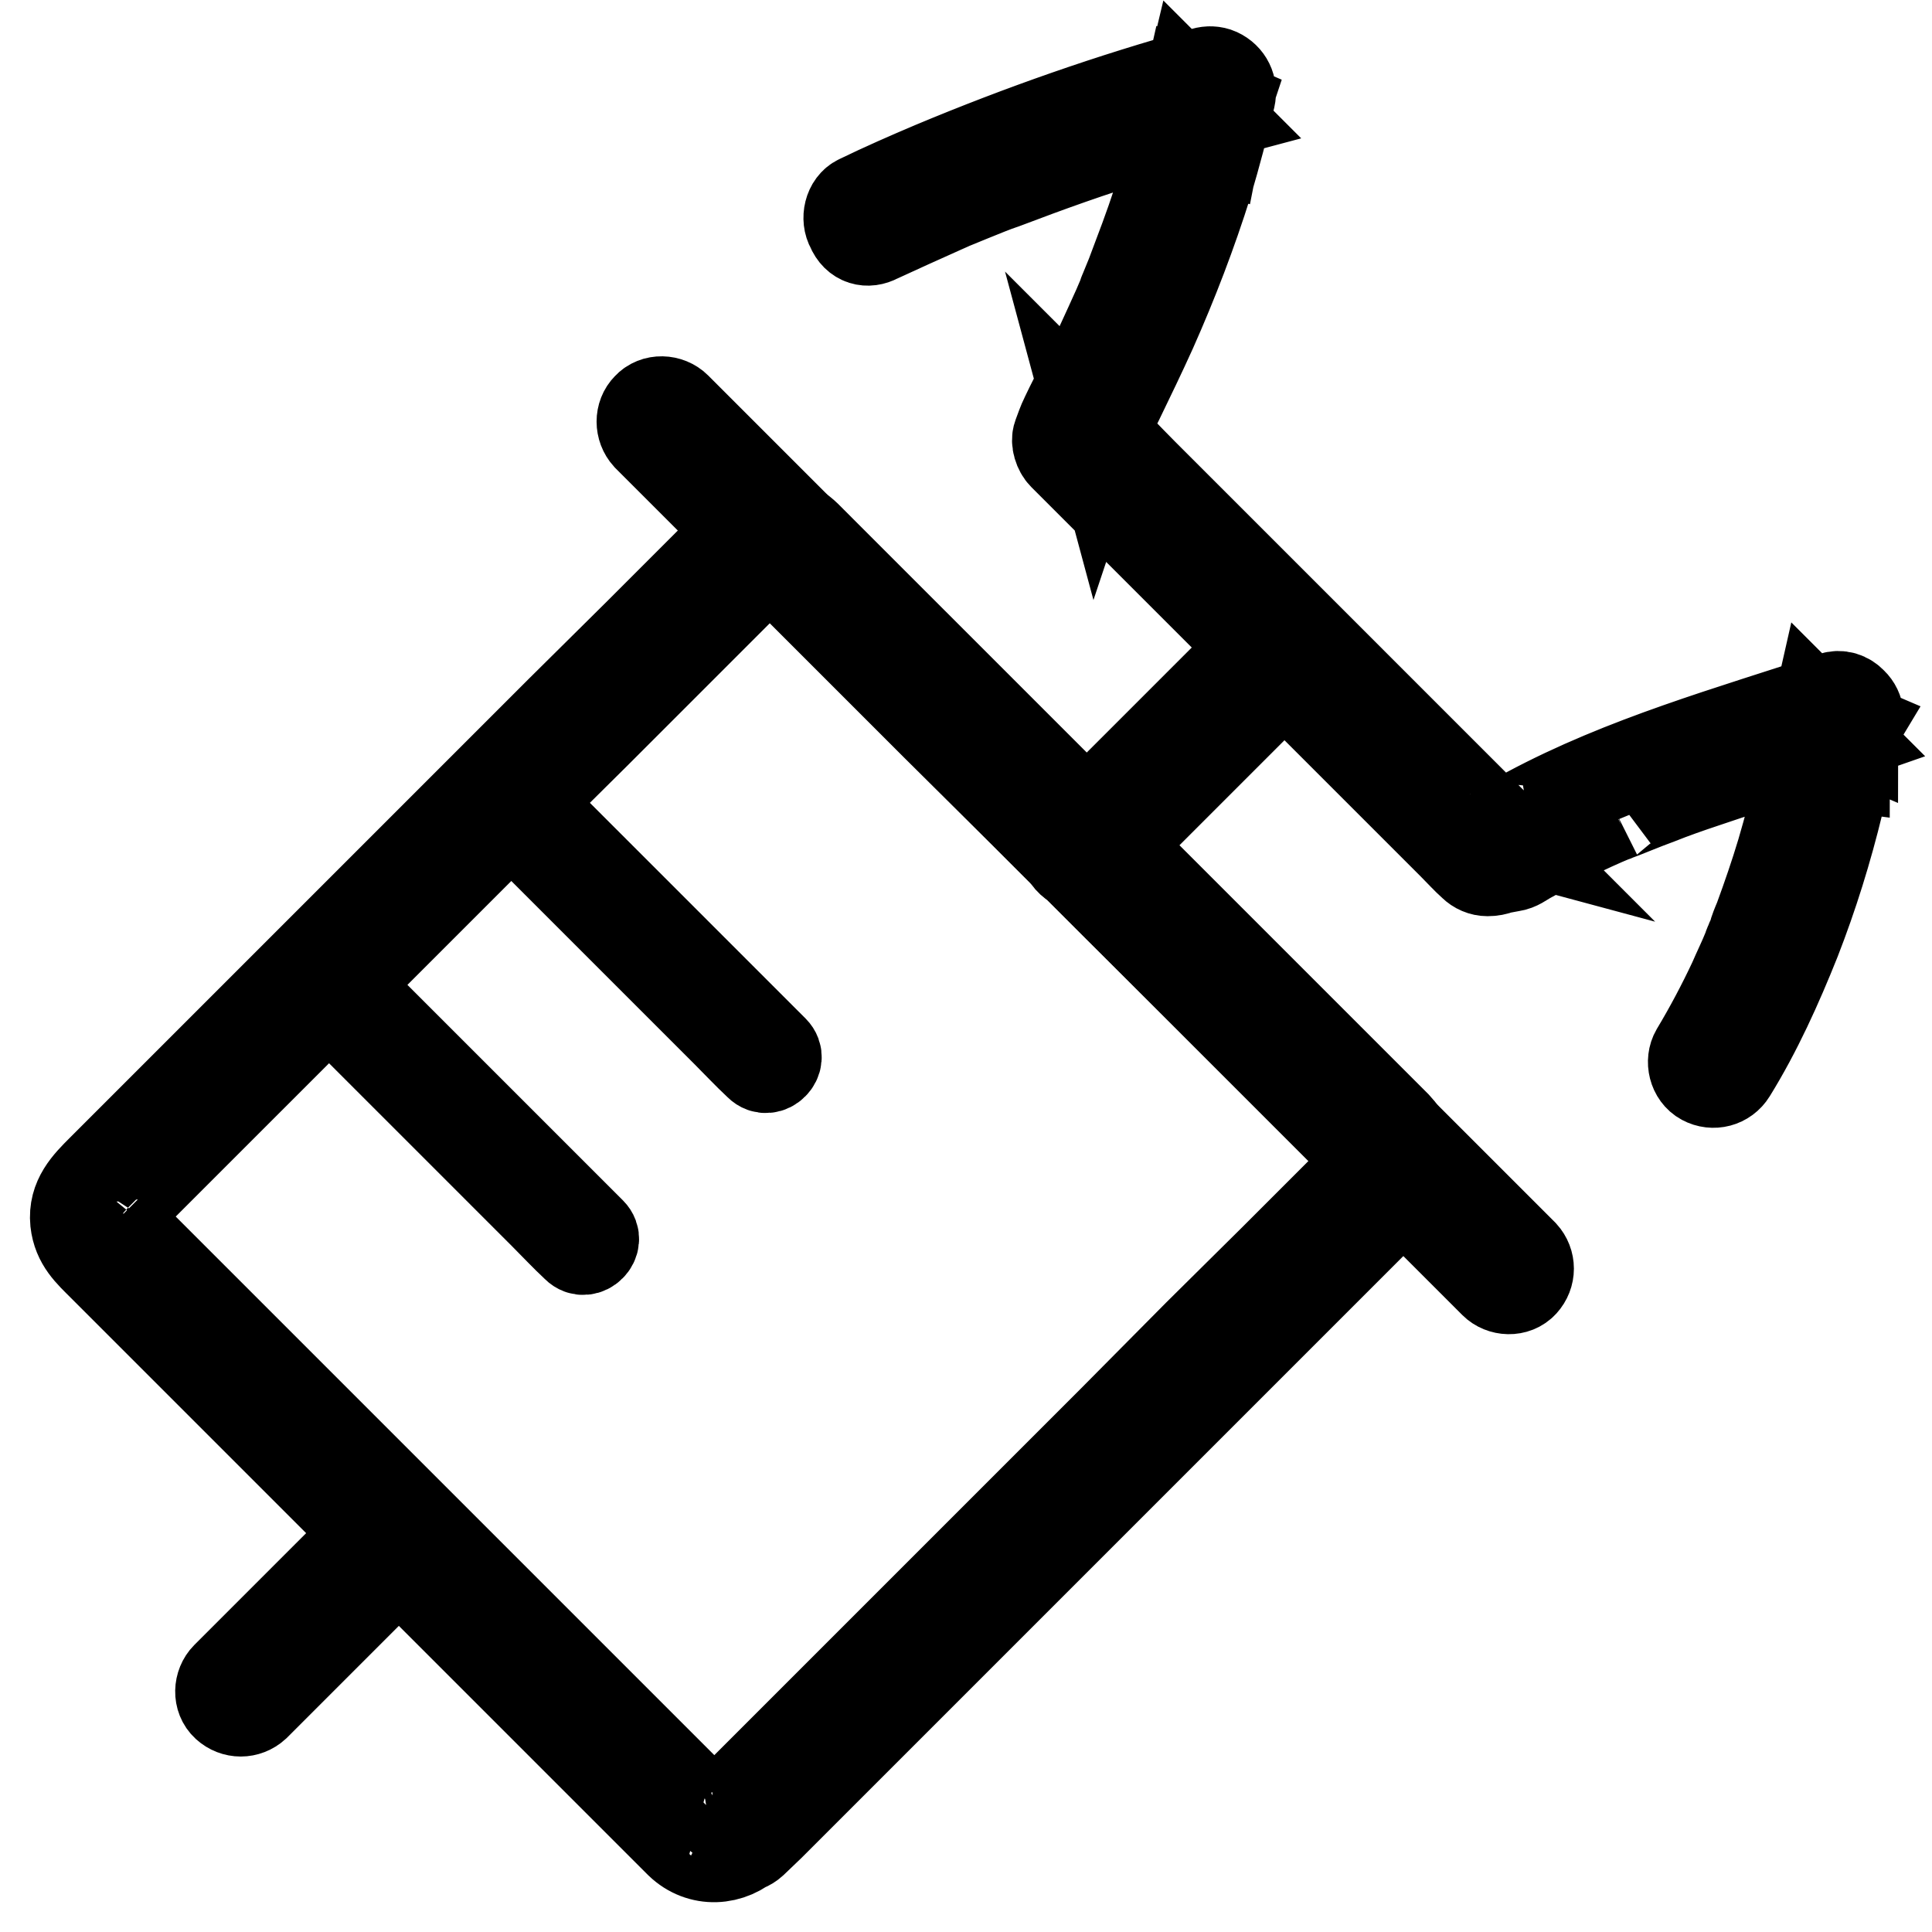
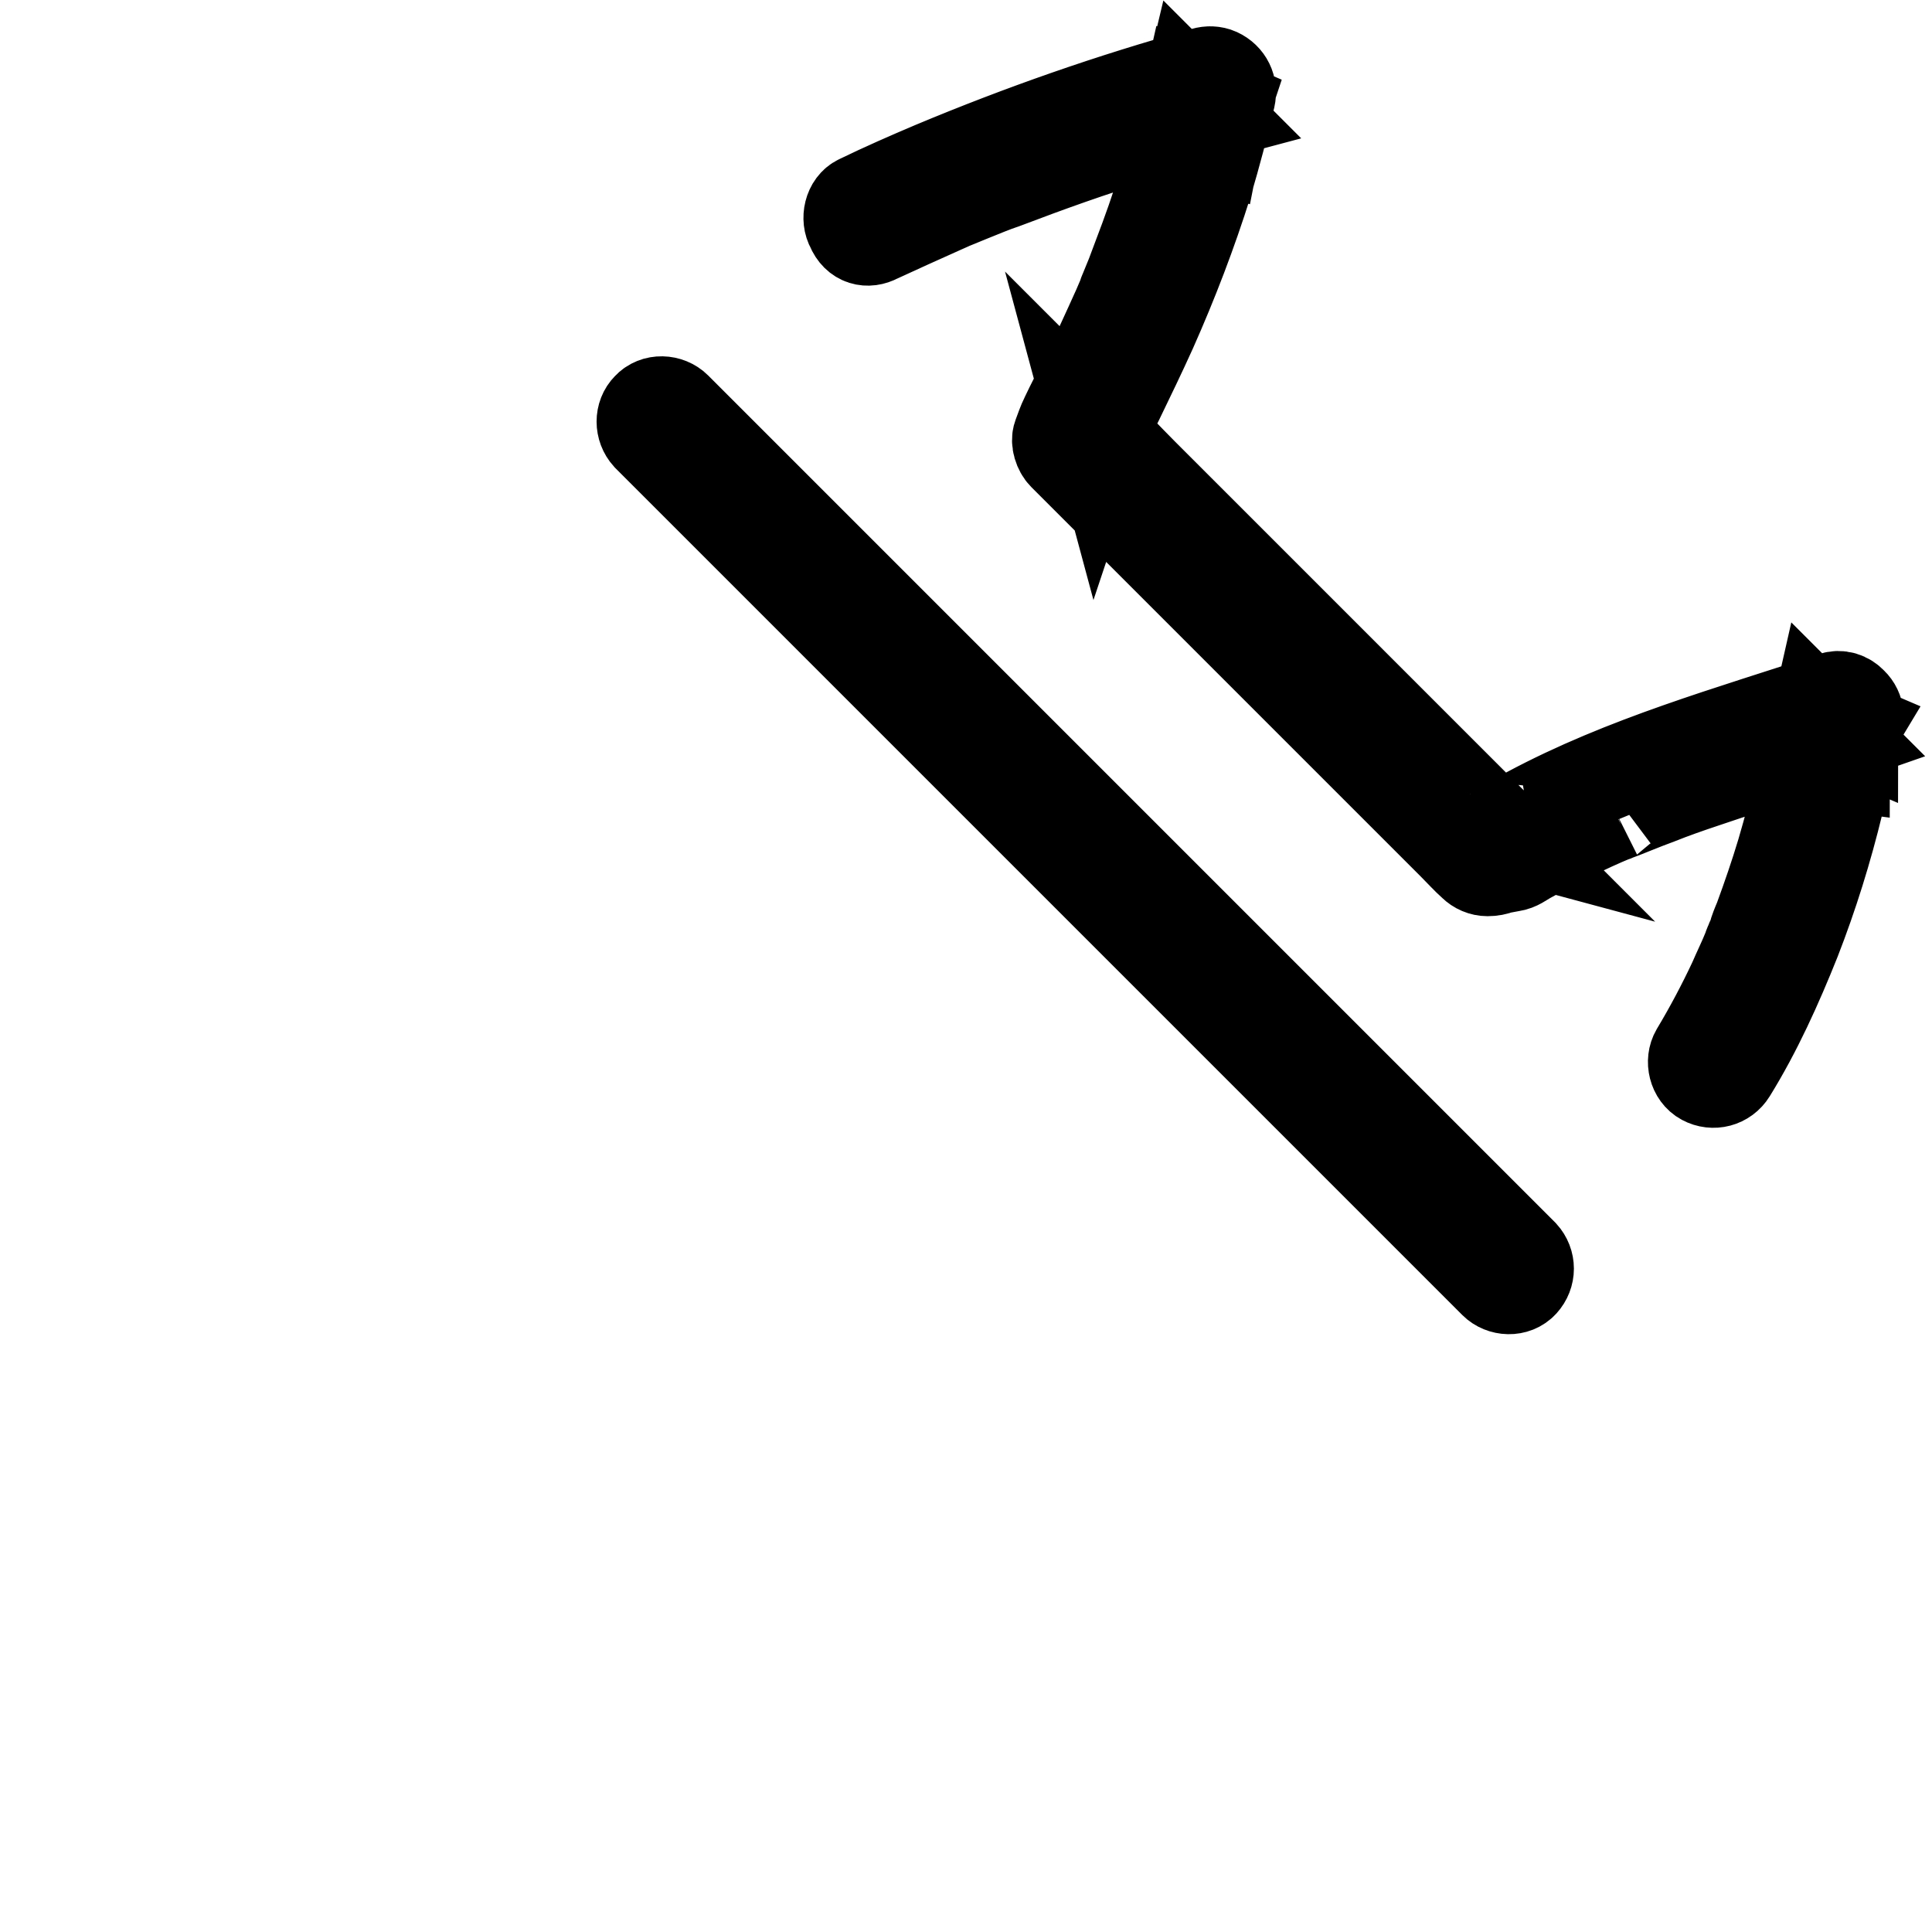
<svg xmlns="http://www.w3.org/2000/svg" version="1.1" x="0px" y="0px" viewBox="0 0 256 256" enable-background="new 0 0 256 256" xml:space="preserve">
  <g>
    <path stroke-width="12" fill-opacity="0" stroke="#000000" d="M116.3,31.5c2.8-1.3,5.7-2.6,8.6-3.9l0.9-0.4l0.2-0.1l0.5-0.2c0.7-0.3,1.5-0.6,2.2-0.9 c1.5-0.6,2.9-1.2,4.4-1.7c5.8-2.2,11.6-4.3,17.6-6.1c3.4-1.1,6.7-2.1,10.1-3l-3.3-3.3c-0.5,2.1-1,4.3-1.7,6.3l5.2,1.4 c0.2-1,0.3-2.1,0.6-3.1c0.1-0.5,0.2-0.9,0.4-1.4c0.1-0.2,0.2-0.5,0.2-0.7c0.1-0.2,0.1-0.3,0.2-0.5c-0.1,0.3-0.1,0.3,0,0l-4.9-2.1 c-1.5,6.7-3.4,13.3-5.8,19.8c-0.6,1.6-1.2,3.2-1.8,4.8c-0.3,0.7-0.6,1.5-0.9,2.2c-0.3,0.7,0.2-0.5-0.1,0.3l-0.2,0.5 c-0.2,0.5-0.4,0.9-0.6,1.4c-1.4,3.1-2.8,6.2-4.3,9.2c-0.9,1.8-1.8,3.5-2.6,5.2c-0.4,0.8-0.7,1.7-1,2.5c-0.3,0.8,0.1,2,0.7,2.6 l2.3,2.3l6,6l8.6,8.6l9.8,9.8l9.9,9.9l8.7,8.7l6.3,6.3c0.9,0.9,1.8,1.9,2.7,2.7c0.5,0.5,1.2,0.8,1.9,0.8c0.6,0,1.1-0.1,1.6-0.3 l1.6-0.3c0.8-0.1,1.4-0.6,2.1-1c3.8-2.1,7.7-4.1,11.6-5.7c-0.4,0.2,0.1,0,0.3-0.1l0.8-0.3c0.5-0.2,1-0.4,1.5-0.6 c1-0.4,2-0.8,3.1-1.2c2-0.8,4-1.5,6.1-2.2c4.1-1.4,8.2-2.7,12.3-4c2-0.6,4-1.3,6-2l-3.3-3.3c-0.5,2.2-0.9,4.3-1.7,6.4l5.3,0.7 c0-0.2,0-0.3,0.1-0.5c0,0.3,0,0.3,0,0.1c0-0.2,0.1-0.5,0.1-0.7c0.1-0.5,0.2-1,0.3-1.5c0.1-0.5,0.3-0.9,0.4-1.4 c0.1-0.2,0.2-0.4,0.3-0.7c-0.2,0.6,0.2-0.3,0.2-0.4l-4.9-2.1c-0.1,0.2-0.1,0.5-0.2,0.7c0,0.1-0.3,0.8-0.1,0.2l4.9,2.1 c0-0.2,0.1-0.5,0.2-0.7c0.1-0.5-0.2,0.3,0.1-0.2l-4.9-2.1c-1.6,6.2-3,12.5-4.8,18.6c-0.9,3-1.9,5.9-3,8.9c-0.3,0.7-0.6,1.4-0.8,2.2 c-0.1,0.3-0.3,0.6-0.4,0.9l-0.2,0.5c-0.2,0.6,0.1-0.2-0.1,0.3c-0.6,1.5-1.3,2.9-1.9,4.3c-1.5,3.2-3.2,6.4-5,9.4 c-0.7,1.2-0.3,3,1,3.7c1.3,0.7,2.9,0.3,3.7-1c3.4-5.5,6.1-11.5,8.5-17.5c2.3-5.9,4.2-12,5.7-18.2c0.9-3.5,1.7-7.1,2.6-10.6 c0.3-1.3-0.3-2.7-1.6-3.2c-1.2-0.5-2.7-0.1-3.4,1.1c-0.4,0.7-0.7,1.4-0.8,2.2c-0.2,1.3,0.2,2.6,1.6,3.2c1.1,0.5,2.8,0.1,3.4-1.1 c0.3-0.7,0.6-1.5,0.8-2.2c0.3-1.3-0.3-2.6-1.6-3.2c-1.2-0.5-2.7-0.1-3.4,1.1c-1.3,2.4-1.8,5-2.1,7.7c-0.2,1.3,1.1,2.5,2.3,2.6 c1.4,0.2,2.5-0.7,3-1.9c0.8-2.1,1.2-4.2,1.7-6.4c0.5-1.9-1.3-4-3.3-3.3c-13.6,4.5-27.6,8.4-40.3,15.2c-0.9,0.5-1.7,0.9-2.6,1.4 l-0.5,0.3c-0.5,0.3-0.3,0,0.1,0c-0.1,0-0.3,0-0.4,0.1l-2.5,0.4l2.6,0.7l-5.4-5.4l-13-13l-15.7-15.7l-13.6-13.6 c-2.2-2.2-4.3-4.5-6.6-6.6l-0.1-0.1l0.7,2.6c0.2-0.6,0.5-1.2,0.7-1.8c0.1-0.2-0.3,0.7-0.1,0.3c0.1-0.2,0.2-0.4,0.3-0.6l0.6-1.2 c0.4-0.8,0.8-1.6,1.2-2.4c1.5-3.1,3-6.2,4.4-9.3c2.8-6.3,5.3-12.8,7.4-19.5c1.1-3.7,2.1-7.5,3-11.3c0.3-1.3-0.3-2.6-1.6-3.2 c-1.1-0.5-2.8-0.1-3.4,1.1c-1,2.2-1.7,4.6-2,7c-0.2,1.4,0.3,3,1.9,3.3c1.4,0.4,2.9-0.5,3.3-1.9c0.7-2.1,1.2-4.2,1.7-6.3 c0.5-2-1.3-3.9-3.3-3.3c-12.3,3.4-24.3,7.6-36,12.5c-3.3,1.4-6.5,2.8-9.8,4.4c-1.3,0.6-1.7,2.5-1,3.7 C113.5,31.9,115,32.2,116.3,31.5L116.3,31.5z M85.8,57.8l3,3L97,69l12.1,12.1l14.7,14.7l16.1,16.1l16.3,16.3l15.2,15.2l12.8,12.8 l9.2,9.2c1.5,1.5,2.9,2.9,4.4,4.4l0.2,0.2c1,1,2.8,1.1,3.8,0c1-1.1,1-2.7,0-3.8l-3-3l-8.2-8.2l-12.1-12.1l-14.7-14.7l-16.1-16.1 l-16.3-16.3l-15.2-15.2l-12.8-12.8l-9.2-9.2c-1.5-1.5-2.9-2.9-4.4-4.4L89.6,54c-1-1-2.8-1.1-3.8,0C84.8,55,84.8,56.7,85.8,57.8 L85.8,57.8z" />
-     <path stroke-width="12" fill-opacity="0" stroke="#000000" d="M95.9,240.3c-0.4,0.3,0.2-0.1-0.2,0.2c-0.2,0.1-0.6,0.3-0.2,0.1c-0.2,0.1-0.4,0.1-0.7,0.2 c0.1,0,0.4,0,0.2,0c-0.2,0-0.4,0-0.6,0c0.5,0,0.1,0-0.1-0.1c0.4,0.1,0.1,0-0.1-0.1c0.2,0.1,0.2,0.2,0,0l-0.2-0.2 c-0.4-0.4-0.9-0.9-1.3-1.3l-5.7-5.7l-8.8-8.8l-11-11l-12-12L43,189.4l-11-11l-8.9-8.9l-5.8-5.8l-1.4-1.4l-0.3-0.3l0,0 c0,0-0.1-0.1-0.2-0.2c0.4,0.4-0.2-0.4,0-0.1c0.2,0.4-0.2-0.6-0.1-0.2c0.1,0.3,0-0.3,0-0.4c-0.1-0.3-0.1,0.4,0,0 c0-0.1,0.1-0.2,0.1-0.3c0,0,0.1-0.4,0-0.1c-0.1,0.3,0.1-0.2,0.1-0.2c0.1-0.1,0.1-0.2,0.2-0.3c0,0-0.2,0.3,0,0.1 c0,0,0.1-0.1,0.1-0.1l0,0l0.1-0.1l0.4-0.4l1.6-1.6l5.9-5.9l8.8-8.8l10.8-10.8l11.9-11.9l12.2-12.2L79,97.1l9.9-9.9l7.5-7.5l4.1-4.1 l0.4-0.4c0.1-0.1,0.4-0.4,0.1-0.2c0.2-0.1,0.4-0.3,0.6-0.4c-0.4,0.2,0,0,0.2,0c0.5-0.1-0.3,0,0.2,0c0.1,0,0.2,0,0.3,0 c0.2,0,0.1,0,0,0c-0.2,0-0.2,0,0,0c0.1,0,0.2,0.1,0.3,0.1c-0.2-0.1-0.1-0.1-0.1,0c0.1,0.1,0.2,0.1,0.3,0.2c-0.1,0-0.3-0.3-0.1-0.1 c0,0,0.1,0.1,0.1,0.1l0.2,0.2l3.7,3.7l7.4,7.4l10.1,10.1L136,108l12.2,12.2l11.7,11.6l10.1,10.1l7.4,7.4l3.7,3.7l0.2,0.2 c0.4,0.3-0.1-0.2,0.1,0.2c0,0,0.2,0.4,0.1,0.1c-0.2-0.3,0.1,0.2,0,0.2l0,0.1l0-0.3c0,0.1,0,0.2,0,0.3c0,0.1,0,0.2,0,0.3 c0-0.1,0.1-0.4,0-0.2c0,0.1-0.2,0.7-0.1,0.4c0.1-0.3,0,0.1-0.1,0.1c-0.1,0.1-0.2,0.3-0.3,0.4c0.2-0.3-0.1,0-0.2,0.1l-0.4,0.4 l-4.1,4.1l-7.5,7.5l-10,9.9l-11.5,11.6l-12.2,12.2l-11.9,11.9l-10.8,10.8l-8.8,8.8l-5.9,5.9L95.9,240.3c-1,1-1.1,2.8,0,3.8 c1.1,1,2.7,1,3.8,0l2.3-2.2l6.1-6.1l9.1-9.1l11-11l12.2-12.2l12.3-12.3l11.5-11.5l9.8-9.8l7.2-7.2l3.6-3.6c1.4-1.4,2.4-3.3,2.3-5.3 c-0.1-1.8-0.9-3.3-2.1-4.6l-4-4l-7.7-7.7l-10.4-10.4l-11.8-11.8l-12.4-12.4l-11.6-11.6l-10-10l-7.1-7.1c-1-1-2.1-2.1-3.2-3.2 c-2.7-2.6-6.8-2.4-9.4,0.2c-0.2,0.2-0.4,0.4-0.6,0.6l-4.4,4.4l-7.7,7.7L74.3,94.2l-11.7,11.7l-12.4,12.4l-12,12l-10.7,10.7 l-8.6,8.6l-5.4,5.4c-1.9,1.9-3.8,3.8-3.5,6.9c0.3,2.7,1.9,4.1,3.6,5.8l6,6l9.2,9.2l11.3,11.3l12.2,12.2l12.1,12.1l10.9,10.9 l8.6,8.6l5.2,5.2c0.3,0.3,0.6,0.6,1,1c2.7,2.6,6.7,2.4,9.4-0.2c1-1,1-2.8,0-3.8C98.6,239.2,96.9,239.2,95.9,240.3z" />
-     <path stroke-width="12" fill-opacity="0" stroke="#000000" d="M145.7,114.1l8.8-8.8l14.1-14.1l3.3-3.3c1-1,1.1-2.8,0-3.8c-1.1-1-2.7-1-3.8,0l-8.8,8.8L145.2,107l-3.3,3.3 c-1,1-1.1,2.8,0,3.8C143,115.1,144.6,115.1,145.7,114.1z M49.7,202.5l-6.7,6.7l-10.6,10.6l-2.4,2.4c-1,1-1.1,2.8,0,3.8 c1.1,1,2.7,1,3.8,0l6.7-6.7l10.6-10.6l2.4-2.4c1-1,1.1-2.8,0-3.8C52.5,201.4,50.8,201.4,49.7,202.5L49.7,202.5z M65.6,106.1 l3.5,3.5l8.3,8.3L87.5,128l8.8,8.8c1.4,1.4,2.8,2.9,4.2,4.2l0.1,0.1c1.2,1.2,3.1-0.7,1.9-1.9l-3.5-3.5l-8.3-8.3l-10.1-10.1 l-8.8-8.8c-1.4-1.4-2.8-2.9-4.2-4.2l-0.1-0.1C66.2,103,64.3,104.9,65.6,106.1z M41.4,130.2l3.5,3.5l8.3,8.3l10.1,10.1l8.8,8.8 c1.4,1.4,2.8,2.9,4.2,4.2l0.1,0.1c1.2,1.2,3.1-0.7,1.9-1.9l-3.5-3.5l-8.3-8.3l-10.1-10.1l-8.8-8.8c-1.4-1.4-2.8-2.9-4.2-4.2 l-0.1-0.1C42.1,127.1,40.2,129,41.4,130.2L41.4,130.2z" />
  </g>
</svg>